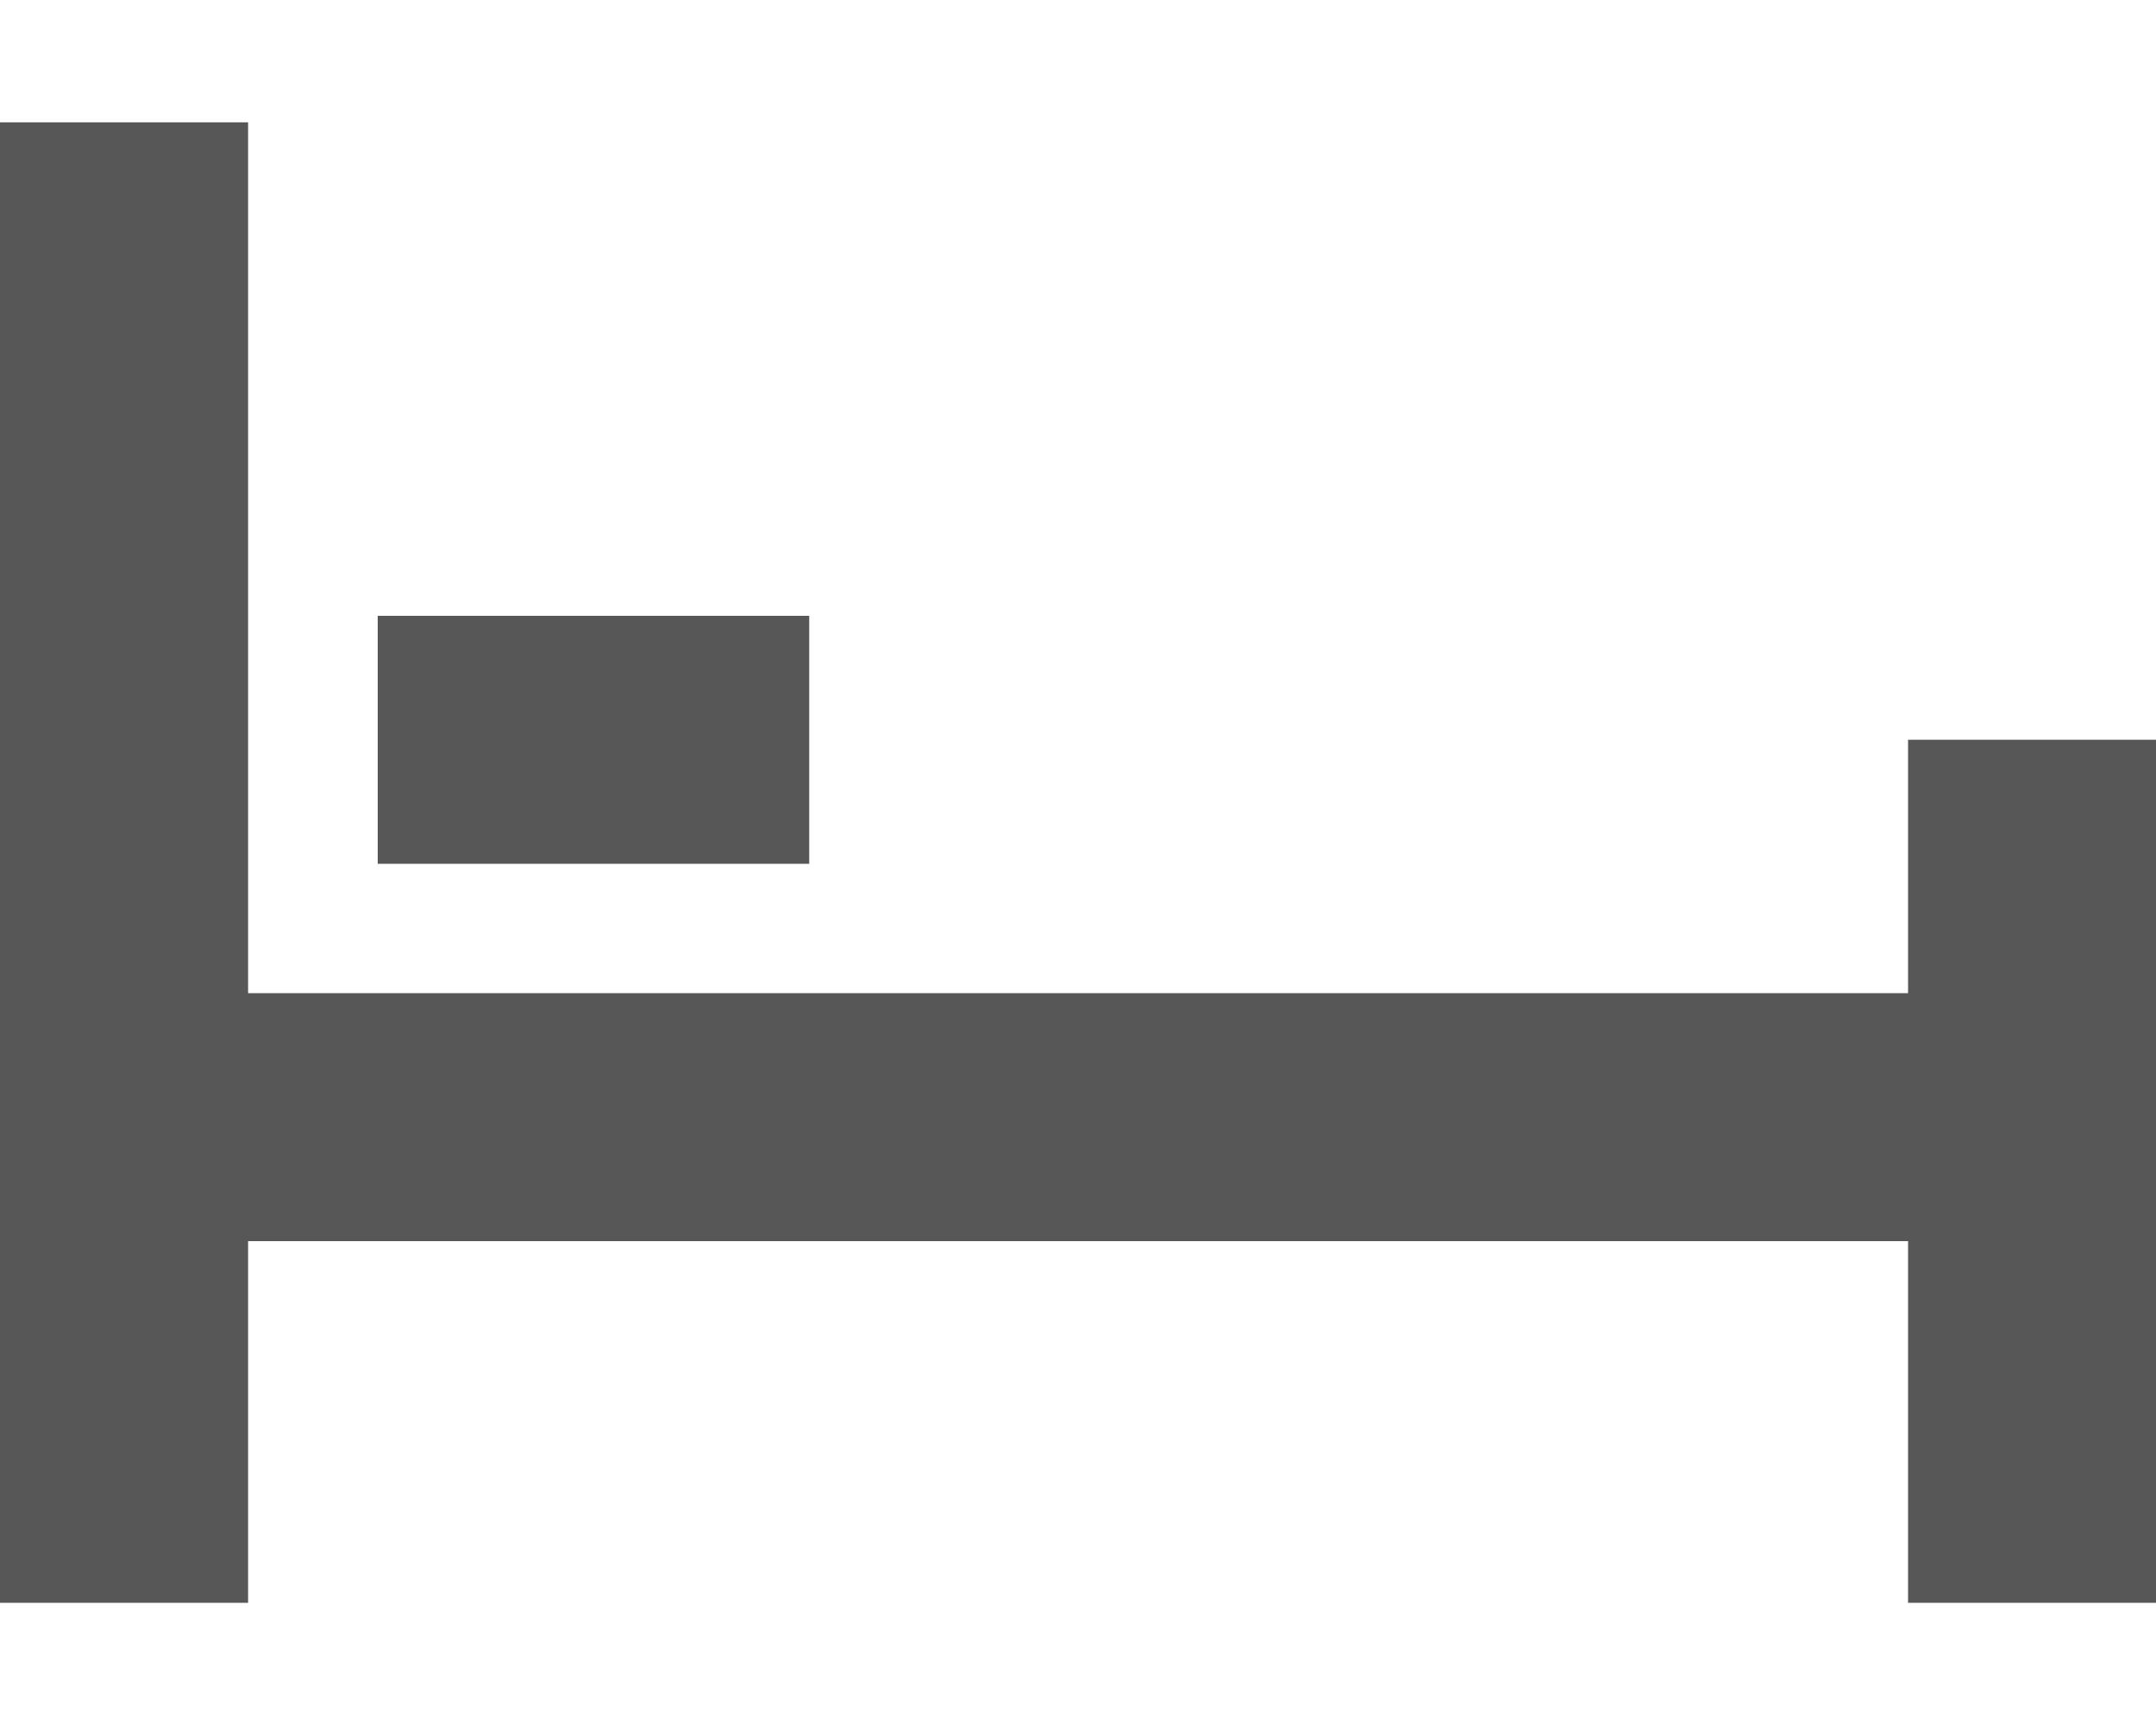
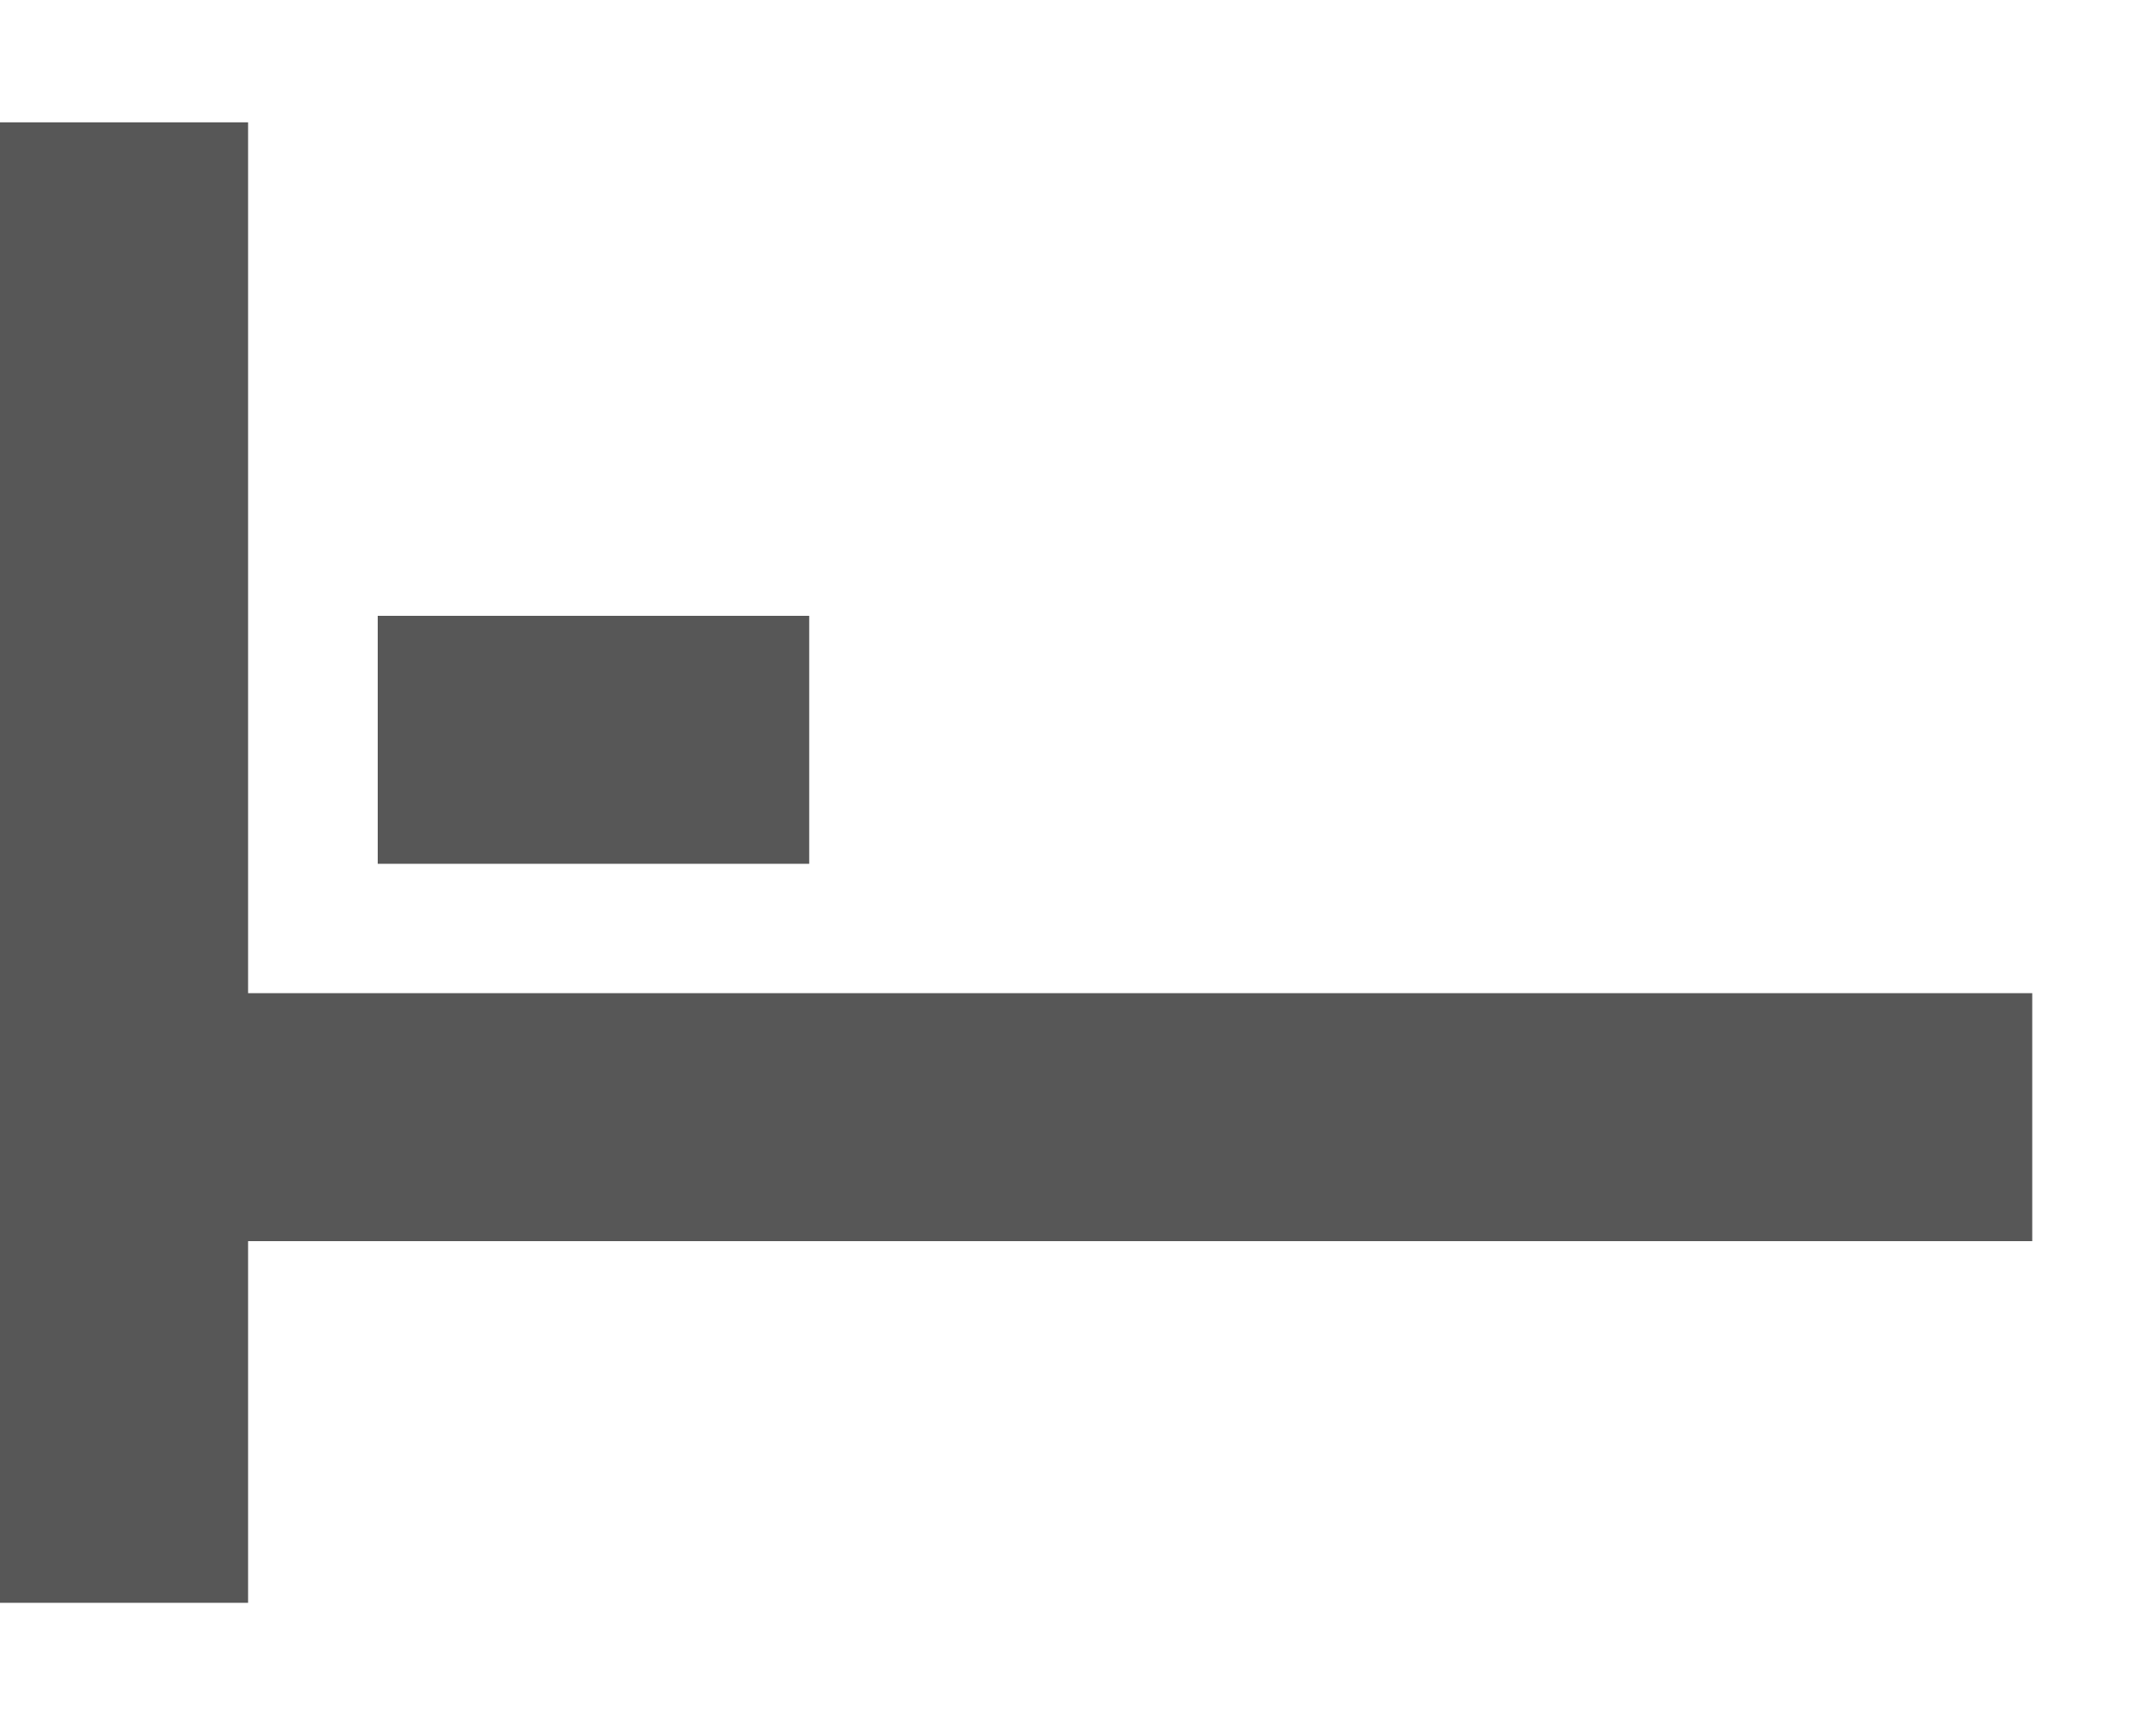
<svg xmlns="http://www.w3.org/2000/svg" version="1.1" id="Layer_1" x="0px" y="0px" width="15px" height="12px" viewBox="0 0 15 12" xml:space="preserve">
  <rect x="0" y="0.851" fill="#575757" width="1.726" height="10.299" />
-   <rect x="13.275" y="5.146" fill="#575757" width="1.725" height="6.004" />
  <rect x="0.864" y="6.909" fill="#575757" width="13.275" height="1.725" />
  <rect x="2.628" y="4.284" fill="#575757" width="3.002" height="1.725" />
</svg>